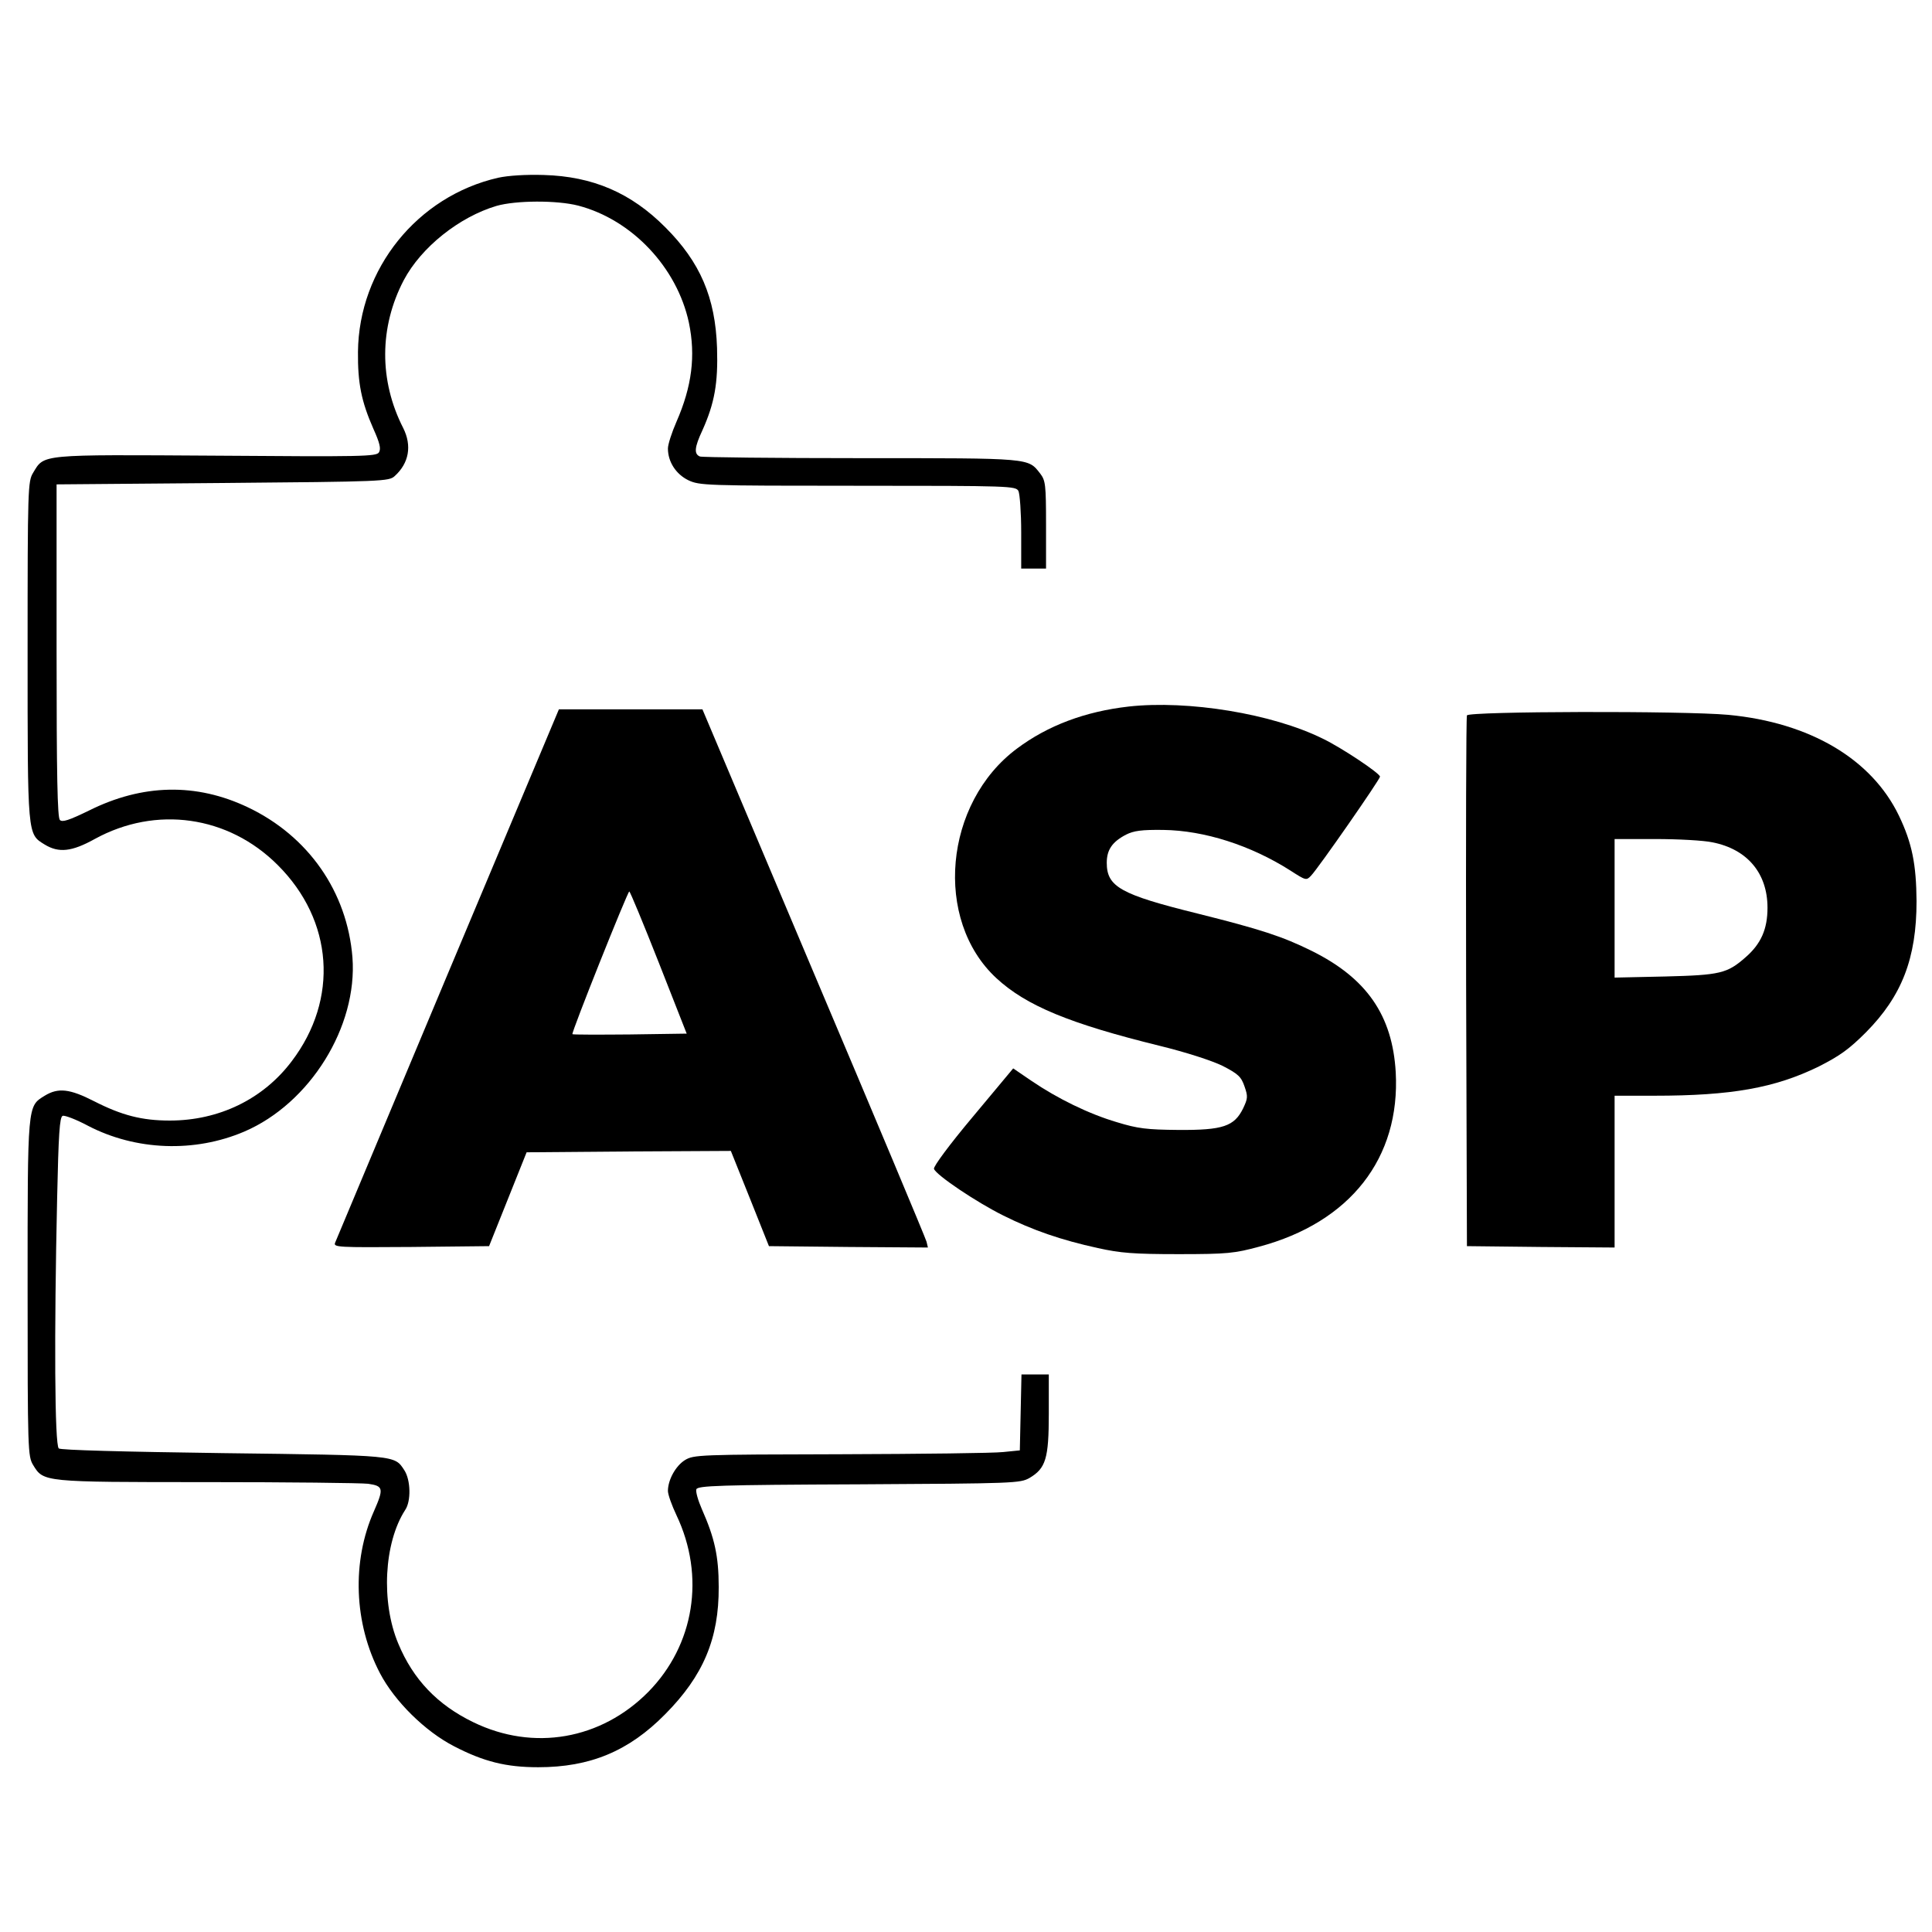
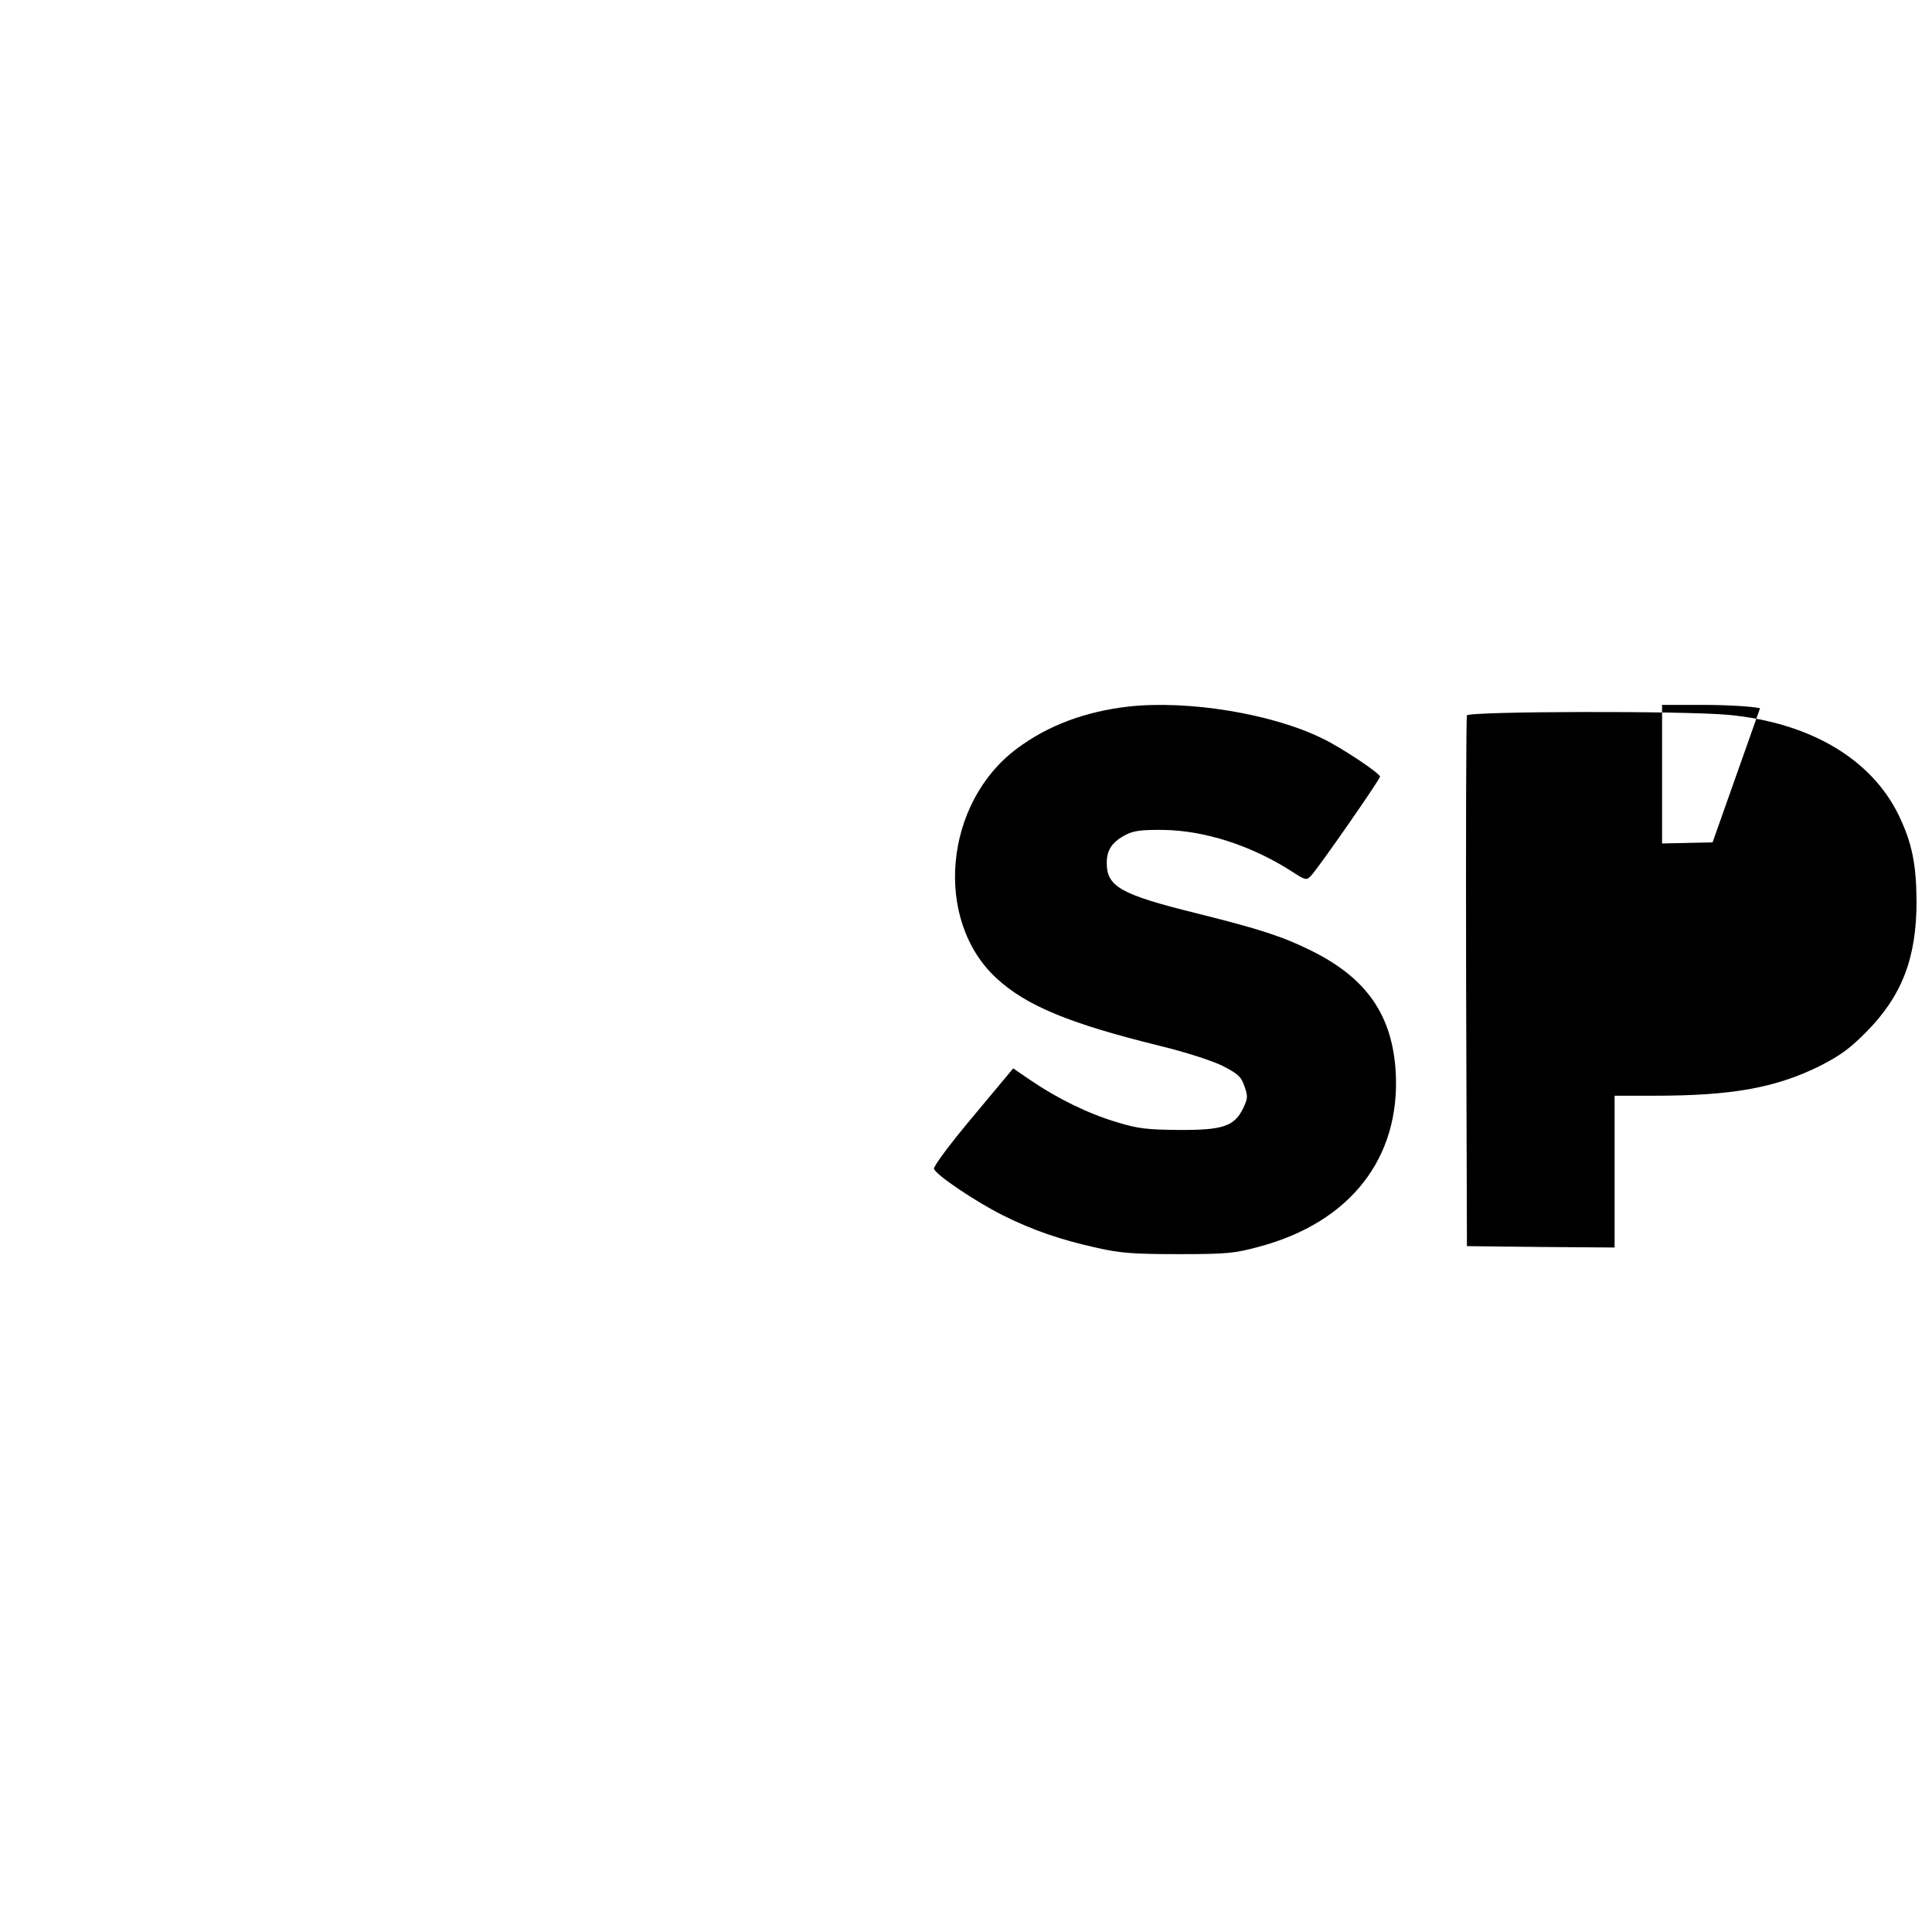
<svg xmlns="http://www.w3.org/2000/svg" version="1.0" width="700pt" height="700pt" viewBox="0 0 700 700" preserveAspectRatio="xMidYMid meet">
  <g transform="translate(0,700) scale(0.1,-0.1)" fill="#000000" stroke="none">
-     <path d="M1805 6356 c-293 -67 -505 -330 -508 -631 -1 -113 12 -179 56 -279 23 -51 28 -72 20 -85 -9 -15 -60 -16 -589 -12 -644 4 -623 6 -664 -62 -19 -31 -20 -55 -20 -645 0 -676 -1 -663 62 -702 51 -31 98 -26 181 20 222 122 484 85 663 -94 202 -201 222 -486 51 -711 -104 -138 -264 -215 -442 -215 -101 0 -174 19 -274 70 -88 45 -130 50 -179 20 -63 -39 -62 -27 -62 -697 0 -592 1 -609 20 -641 38 -62 34 -62 628 -62 297 0 560 -3 586 -6 55 -8 57 -17 21 -99 -81 -182 -73 -407 22 -588 53 -101 163 -210 268 -264 108 -56 189 -76 305 -76 188 0 328 58 460 192 138 139 195 274 194 461 0 112 -15 178 -61 282 -14 32 -23 64 -20 72 5 13 81 16 589 18 565 3 584 4 618 23 59 35 70 70 70 233 l0 142 -50 0 -49 0 -3 -138 -3 -137 -60 -6 c-33 -4 -298 -7 -590 -8 -513 -1 -531 -2 -563 -21 -34 -21 -62 -72 -62 -112 0 -13 14 -52 31 -88 105 -221 65 -470 -102 -640 -171 -173 -416 -216 -634 -110 -130 63 -218 155 -272 285 -63 150 -52 365 25 484 22 32 20 109 -3 144 -36 55 -24 54 -655 62 -367 5 -590 11 -597 17 -15 12 -17 412 -6 906 5 232 9 295 20 299 7 3 49 -13 92 -36 173 -90 386 -98 566 -21 238 102 411 380 392 631 -19 238 -160 440 -379 544 -187 89 -382 85 -576 -12 -72 -35 -96 -43 -105 -34 -9 9 -12 161 -12 614 l0 602 601 5 c584 5 603 6 624 25 52 47 63 110 31 174 -88 172 -87 366 2 536 63 119 201 229 336 269 70 20 218 21 296 1 195 -51 358 -224 401 -424 25 -120 11 -231 -45 -359 -17 -39 -31 -82 -31 -97 0 -48 29 -93 74 -115 41 -19 59 -20 614 -20 555 0 572 -1 582 -19 5 -11 10 -78 10 -150 l0 -131 45 0 45 0 0 159 c0 145 -2 160 -21 185 -45 57 -28 56 -648 56 -313 0 -576 3 -585 6 -22 9 -20 33 9 95 44 98 57 171 53 298 -6 183 -61 311 -187 437 -124 125 -263 185 -441 190 -65 2 -128 -2 -165 -10z" />
    <path d="M4089 4440 c-158 -18 -293 -69 -404 -152 -265 -197 -303 -621 -75 -832 108 -100 266 -165 591 -245 98 -24 190 -54 229 -73 56 -29 67 -39 79 -74 13 -37 12 -44 -5 -80 -32 -65 -73 -79 -234 -78 -115 1 -148 5 -223 28 -102 30 -216 86 -310 150 l-66 45 -146 -175 c-84 -100 -144 -181 -141 -189 8 -23 156 -122 251 -169 106 -53 210 -89 343 -118 81 -18 129 -22 292 -22 178 0 203 3 292 27 330 88 512 321 495 632 -12 206 -105 341 -305 440 -105 52 -185 78 -413 135 -279 69 -329 97 -329 184 0 47 20 76 70 102 28 14 56 18 135 17 149 -2 317 -56 460 -147 56 -36 58 -37 75 -19 27 28 250 349 250 359 0 12 -139 105 -208 138 -182 90 -487 140 -703 116z" />
-     <path d="M1623 3473 c-221 -527 -405 -966 -409 -976 -6 -16 10 -17 276 -15 l282 3 68 170 68 170 370 3 370 2 69 -172 69 -173 288 -3 288 -2 -5 21 c-3 12 -187 451 -409 975 l-403 954 -260 0 -260 0 -402 -957z m764 39 l101 -257 -205 -3 c-113 -1 -207 -1 -209 1 -5 4 200 517 206 517 3 0 51 -116 107 -258z" />
-     <path d="M5315 4408 c-3 -7 -4 -443 -3 -968 l3 -955 268 -3 267 -2 0 275 0 275 144 0 c279 0 437 28 596 106 75 38 109 62 170 123 131 132 184 269 184 476 -1 133 -16 210 -64 310 -99 205 -322 337 -618 365 -163 15 -941 13 -947 -2z m890 -460 c126 -25 199 -112 199 -237 0 -78 -24 -131 -79 -179 -67 -59 -92 -65 -292 -70 l-183 -4 0 251 0 251 148 0 c82 0 175 -5 207 -12z" />
+     <path d="M5315 4408 c-3 -7 -4 -443 -3 -968 l3 -955 268 -3 267 -2 0 275 0 275 144 0 c279 0 437 28 596 106 75 38 109 62 170 123 131 132 184 269 184 476 -1 133 -16 210 -64 310 -99 205 -322 337 -618 365 -163 15 -941 13 -947 -2z m890 -460 l-183 -4 0 251 0 251 148 0 c82 0 175 -5 207 -12z" />
  </g>
</svg>